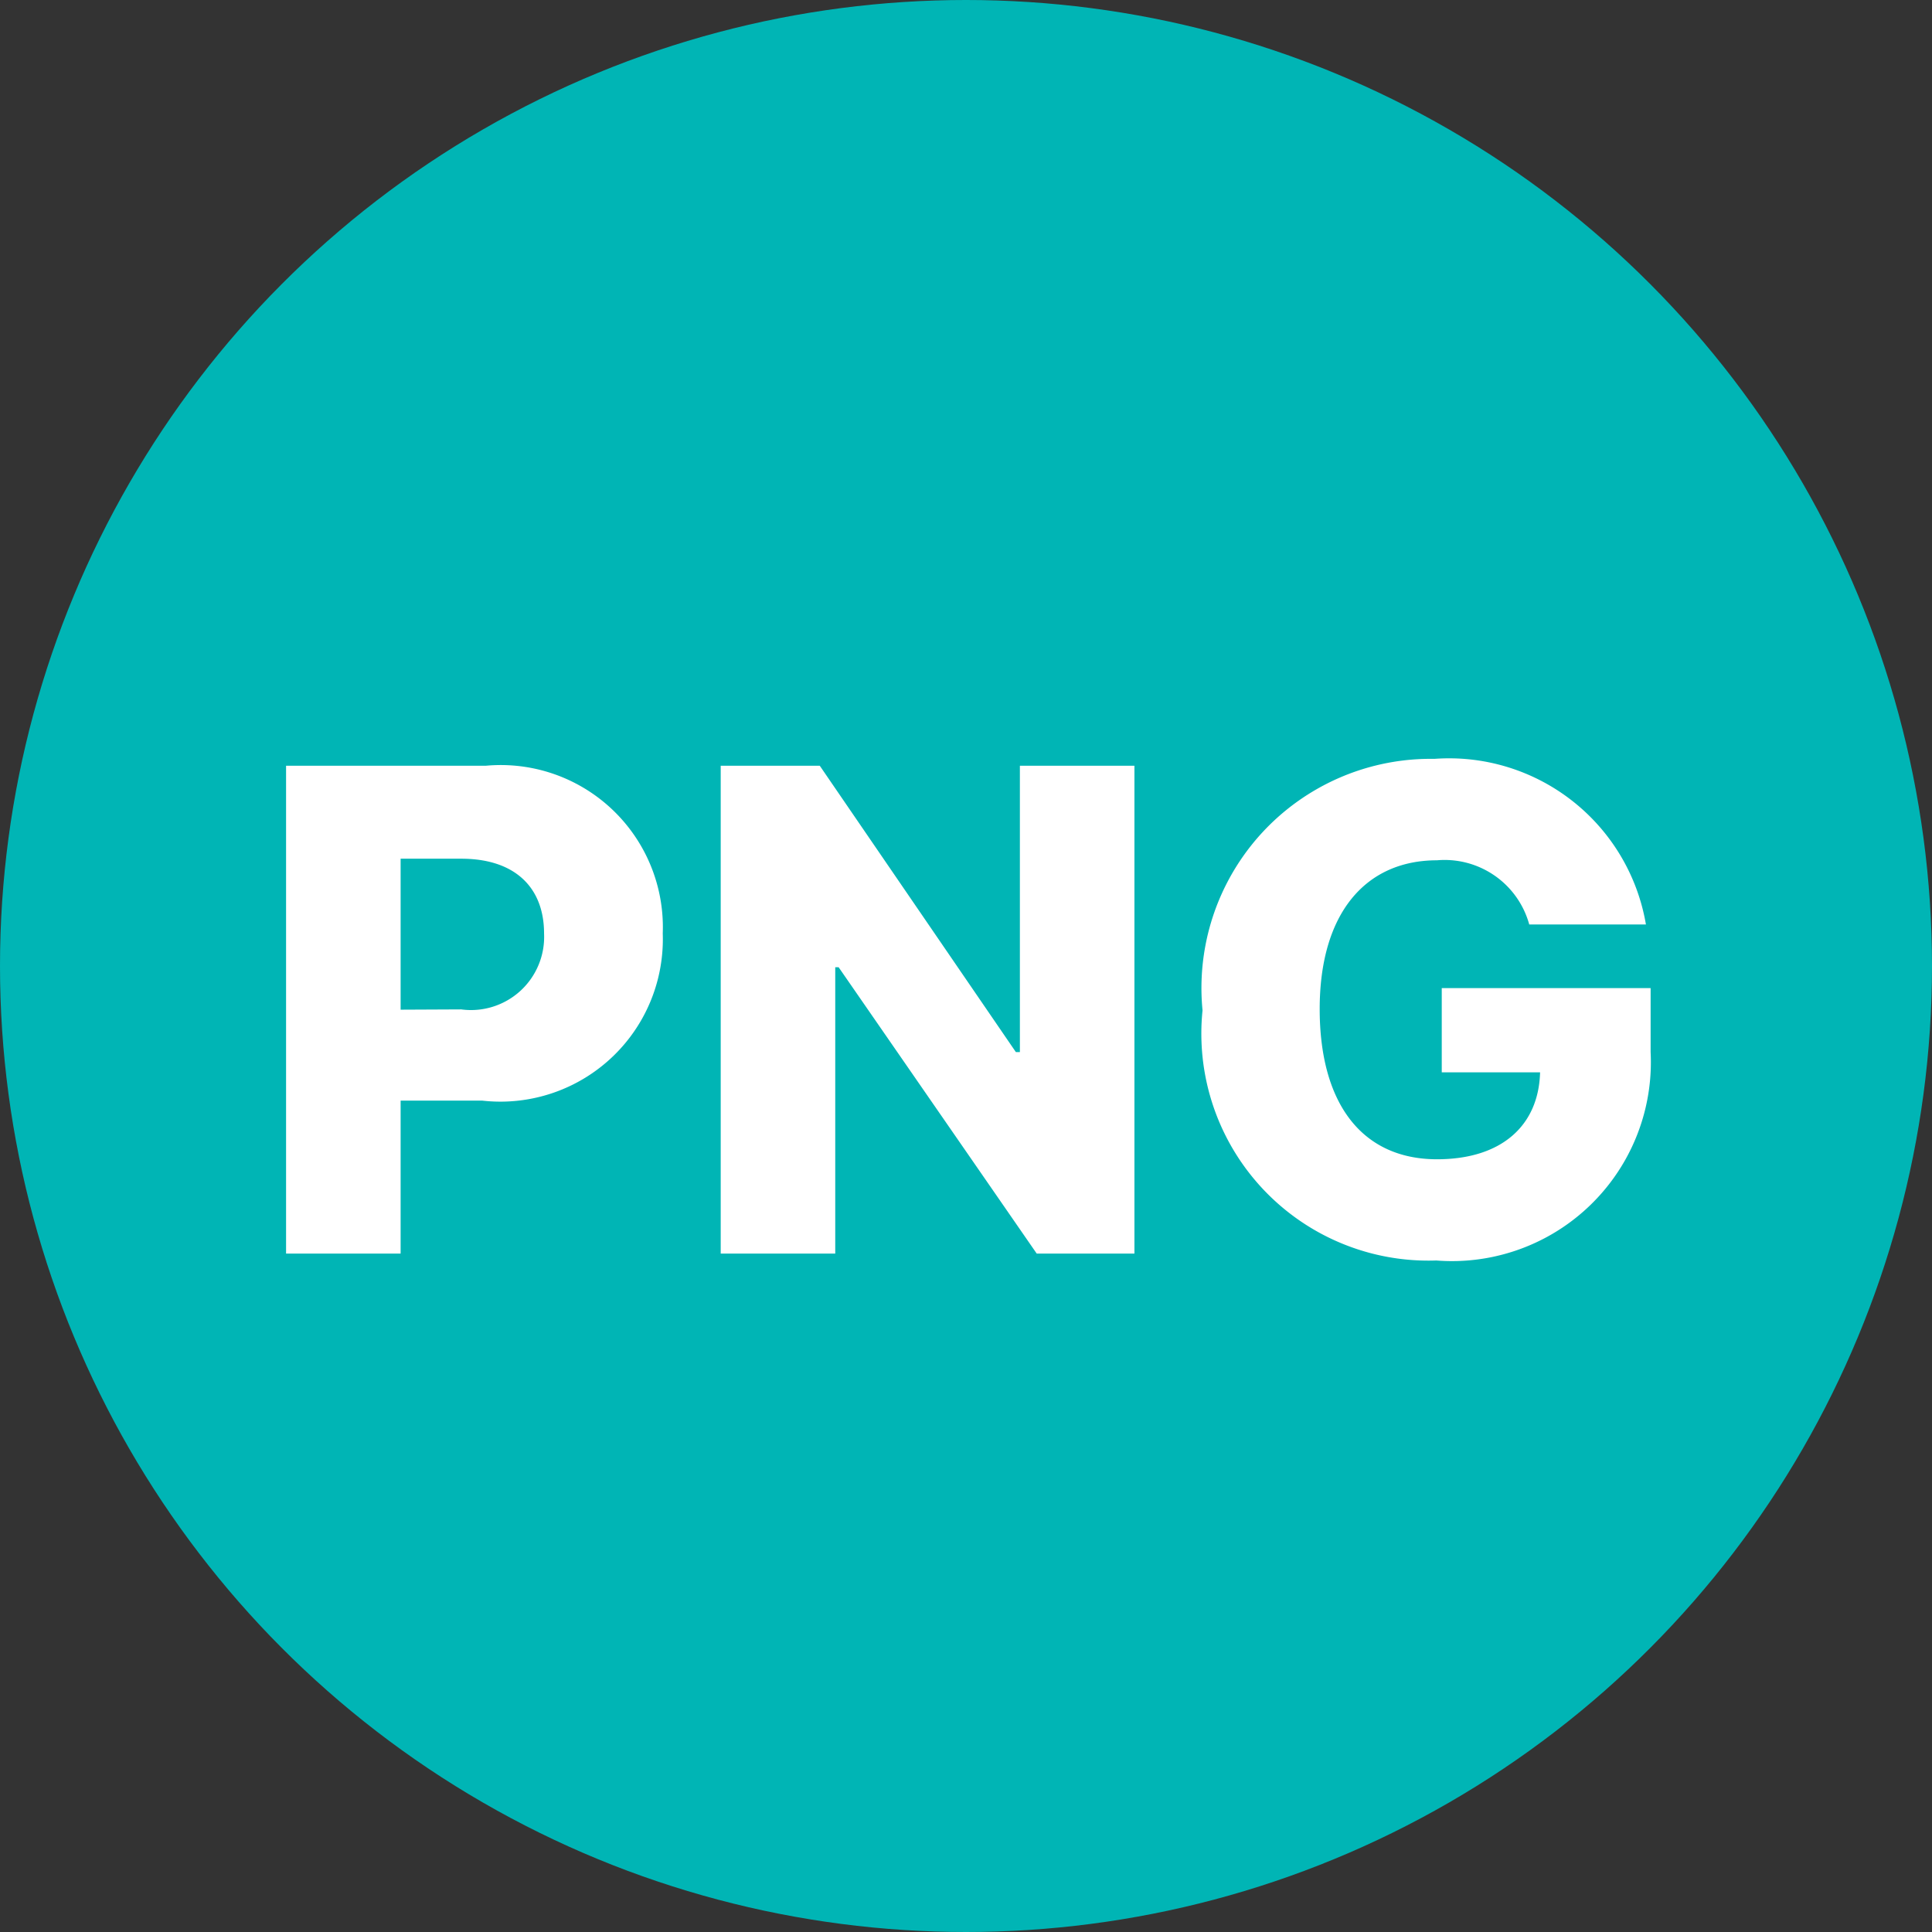
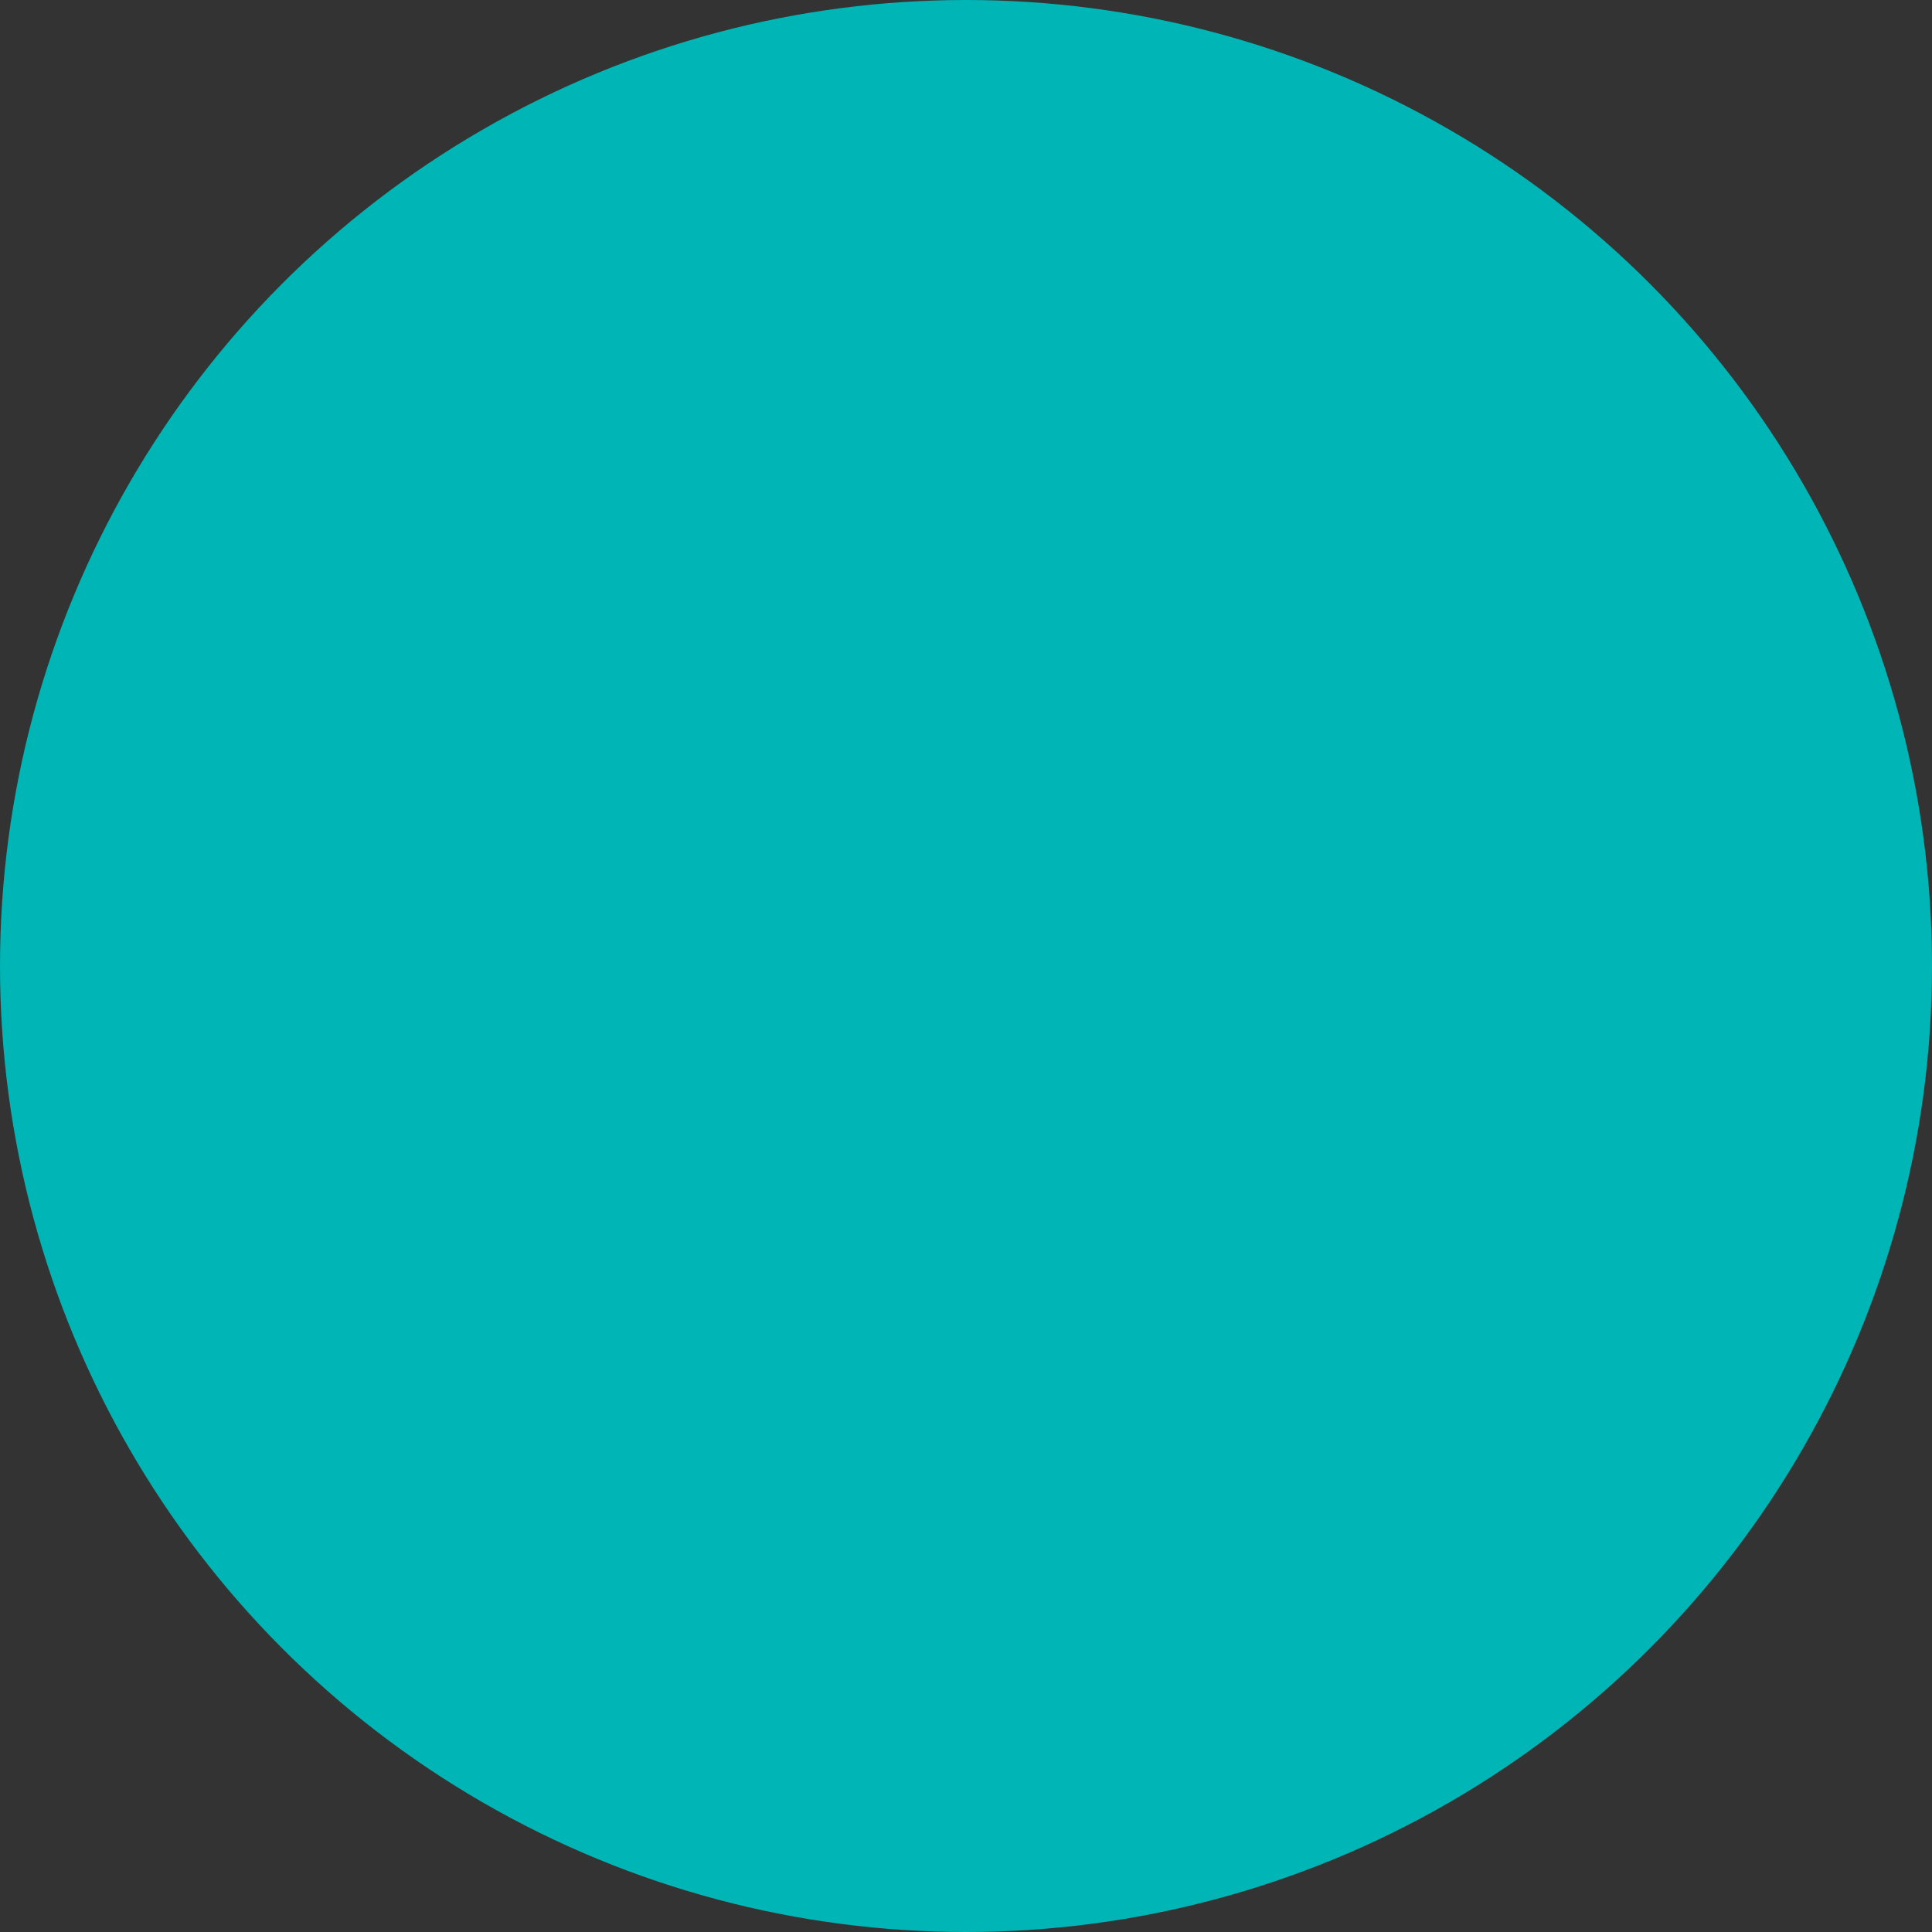
<svg xmlns="http://www.w3.org/2000/svg" width="28" height="28" viewBox="0 0 28 28">
  <rect x="0" y="0" width="28" height="28" fill="#333333" stroke="none" />
  <g id="i-PNG" transform="translate(-573 -1809)">
    <circle id="타원_18" data-name="타원 18" cx="14" cy="14" r="14" transform="translate(573 1809)" fill="#00b5b5" />
-     <path id="패스_17030" data-name="패스 17030" d="M-9.854,0h1.66V-2.217h1.182A2.354,2.354,0,0,0-4.395-4.639,2.35,2.35,0,0,0-6.963-7.07H-9.854Zm1.66-3.535V-5.723h.879c.781,0,1.2.42,1.2,1.084a1.06,1.06,0,0,1-1.2,1.1ZM2.441-7.07H.781v4.15H.723L-2.119-7.07H-3.555V0h1.66V-4.15h.049L1.025,0H2.441Zm5.723,2.3H9.854a2.894,2.894,0,0,0-3.066-2.4A3.322,3.322,0,0,0,3.428-3.525,3.291,3.291,0,0,0,6.816.1,2.883,2.883,0,0,0,9.922-2.92v-.928H6.895v1.221H8.32c-.02.767-.552,1.26-1.494,1.26-1.074,0-1.7-.791-1.7-2.178S5.791-5.7,6.826-5.7A1.272,1.272,0,0,1,8.164-4.766Z" transform="translate(587 1827.168)" fill="#fff" />
  </g>
</svg>